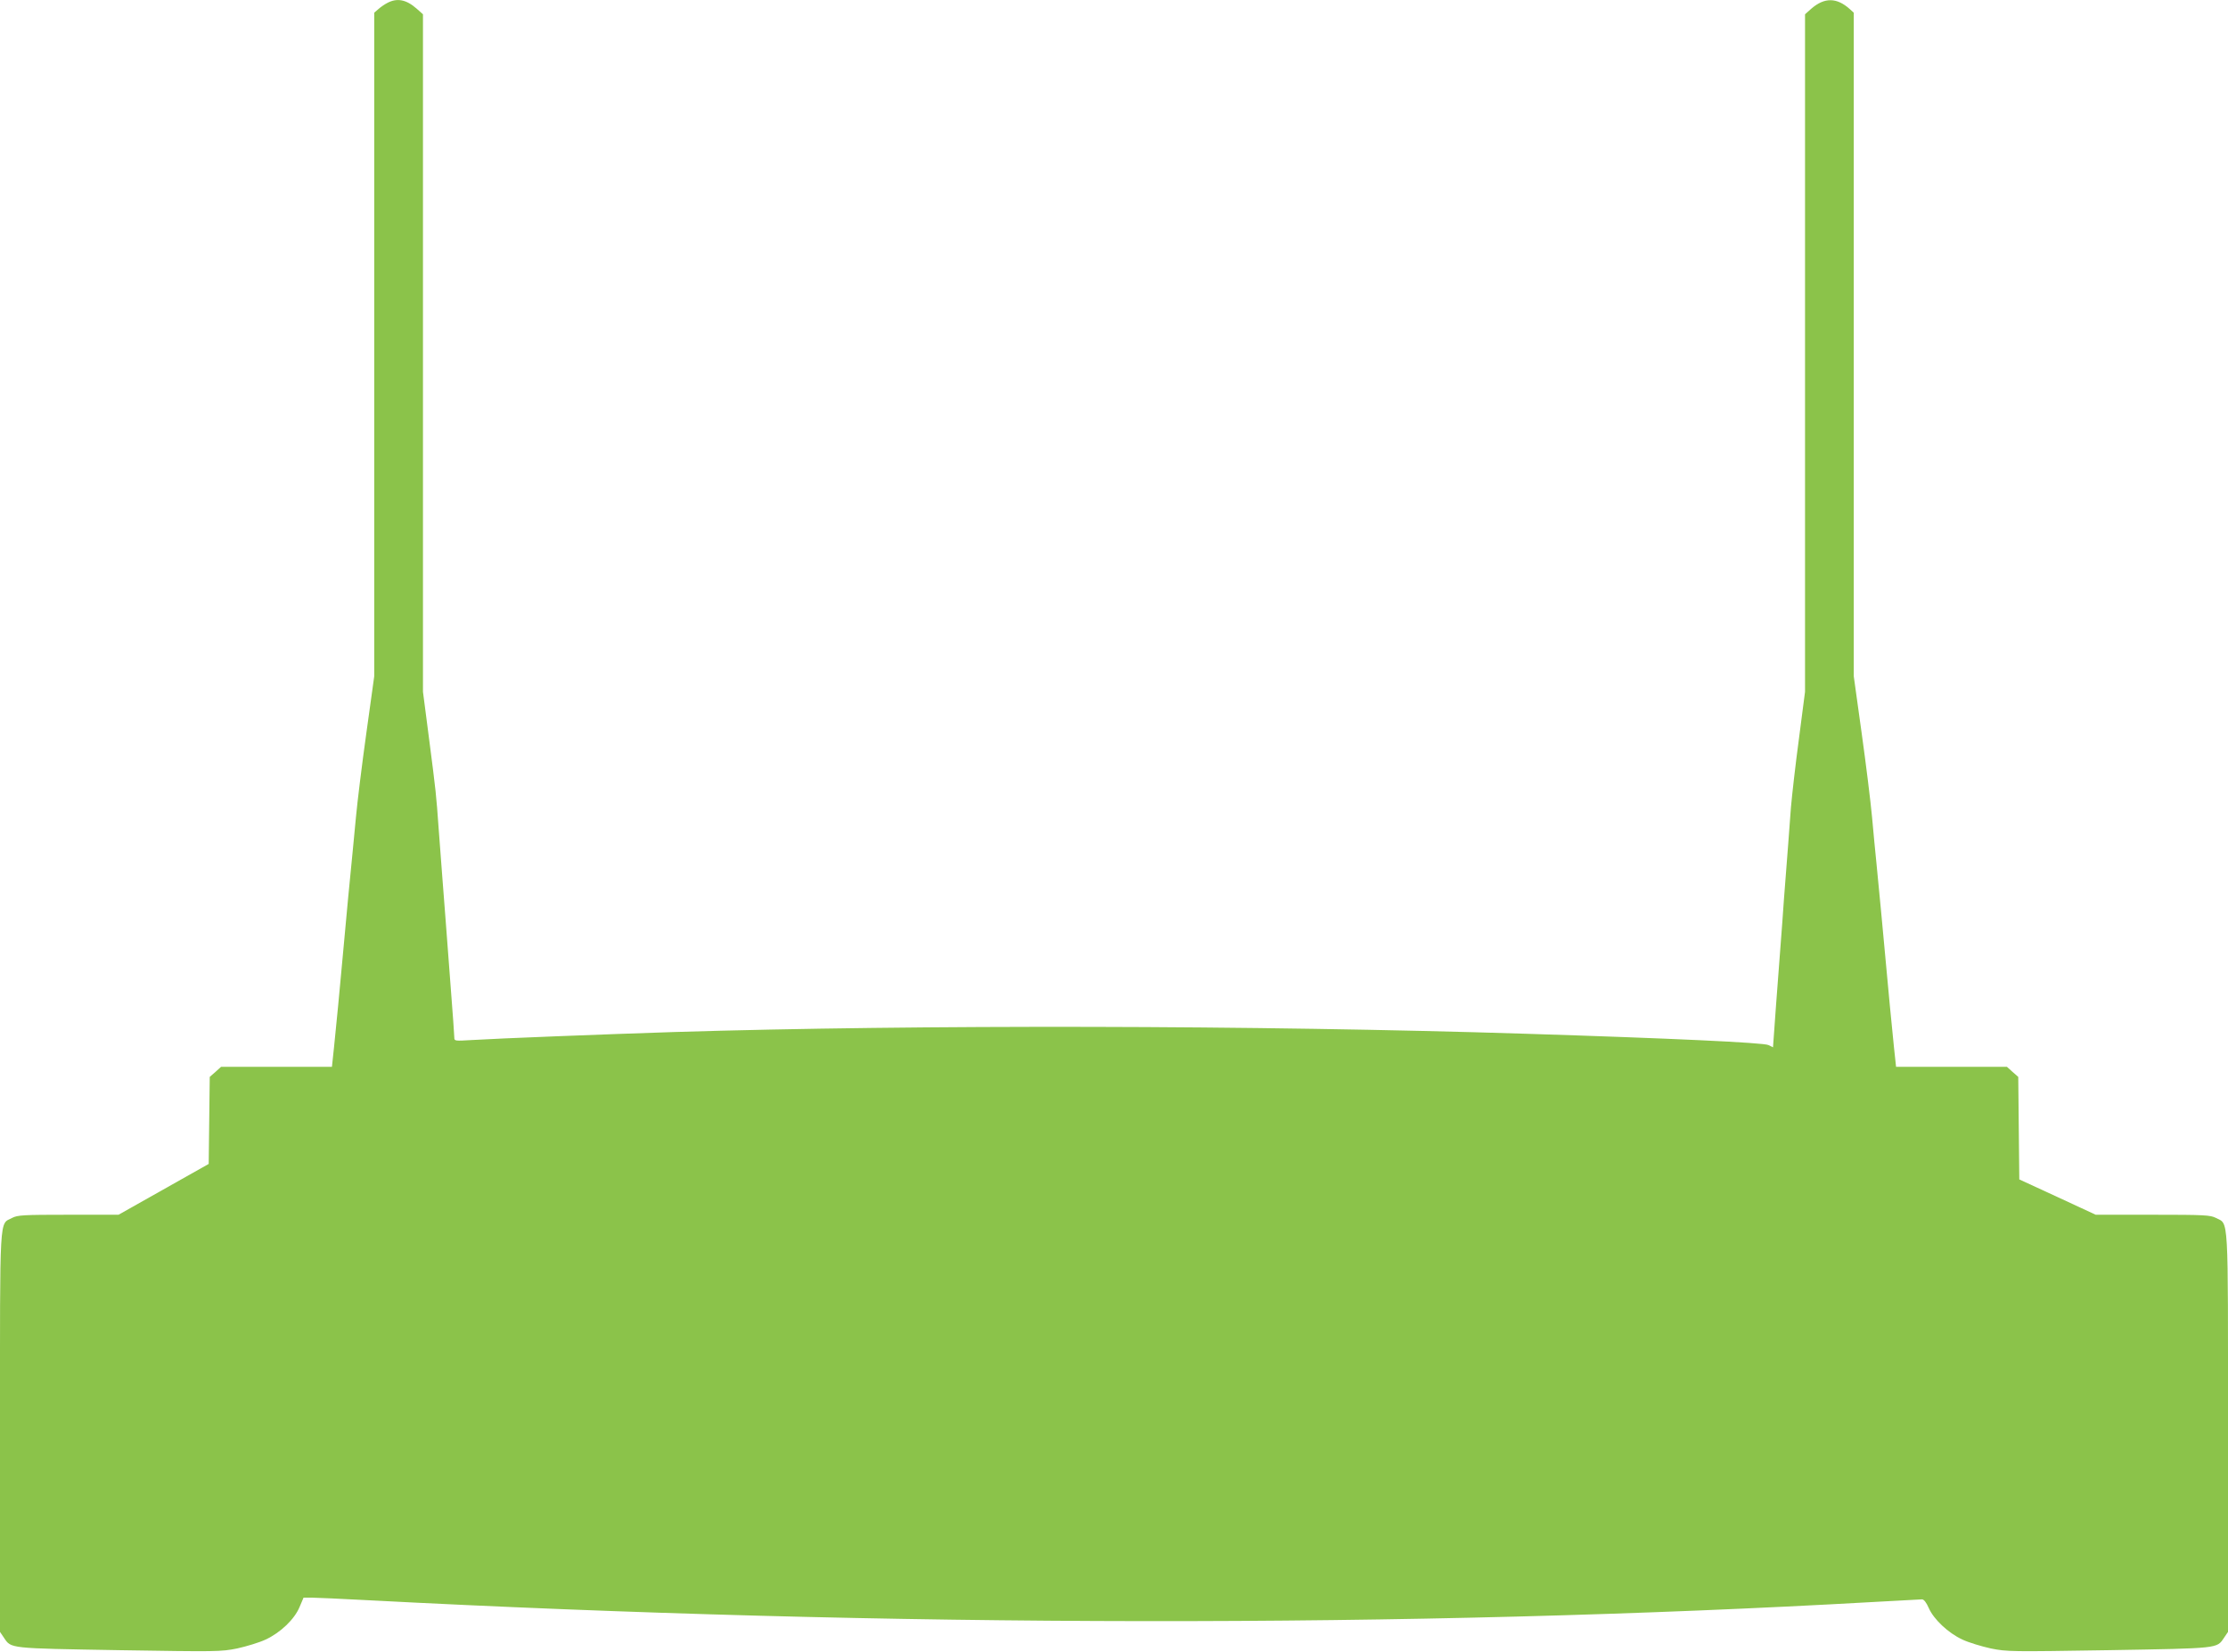
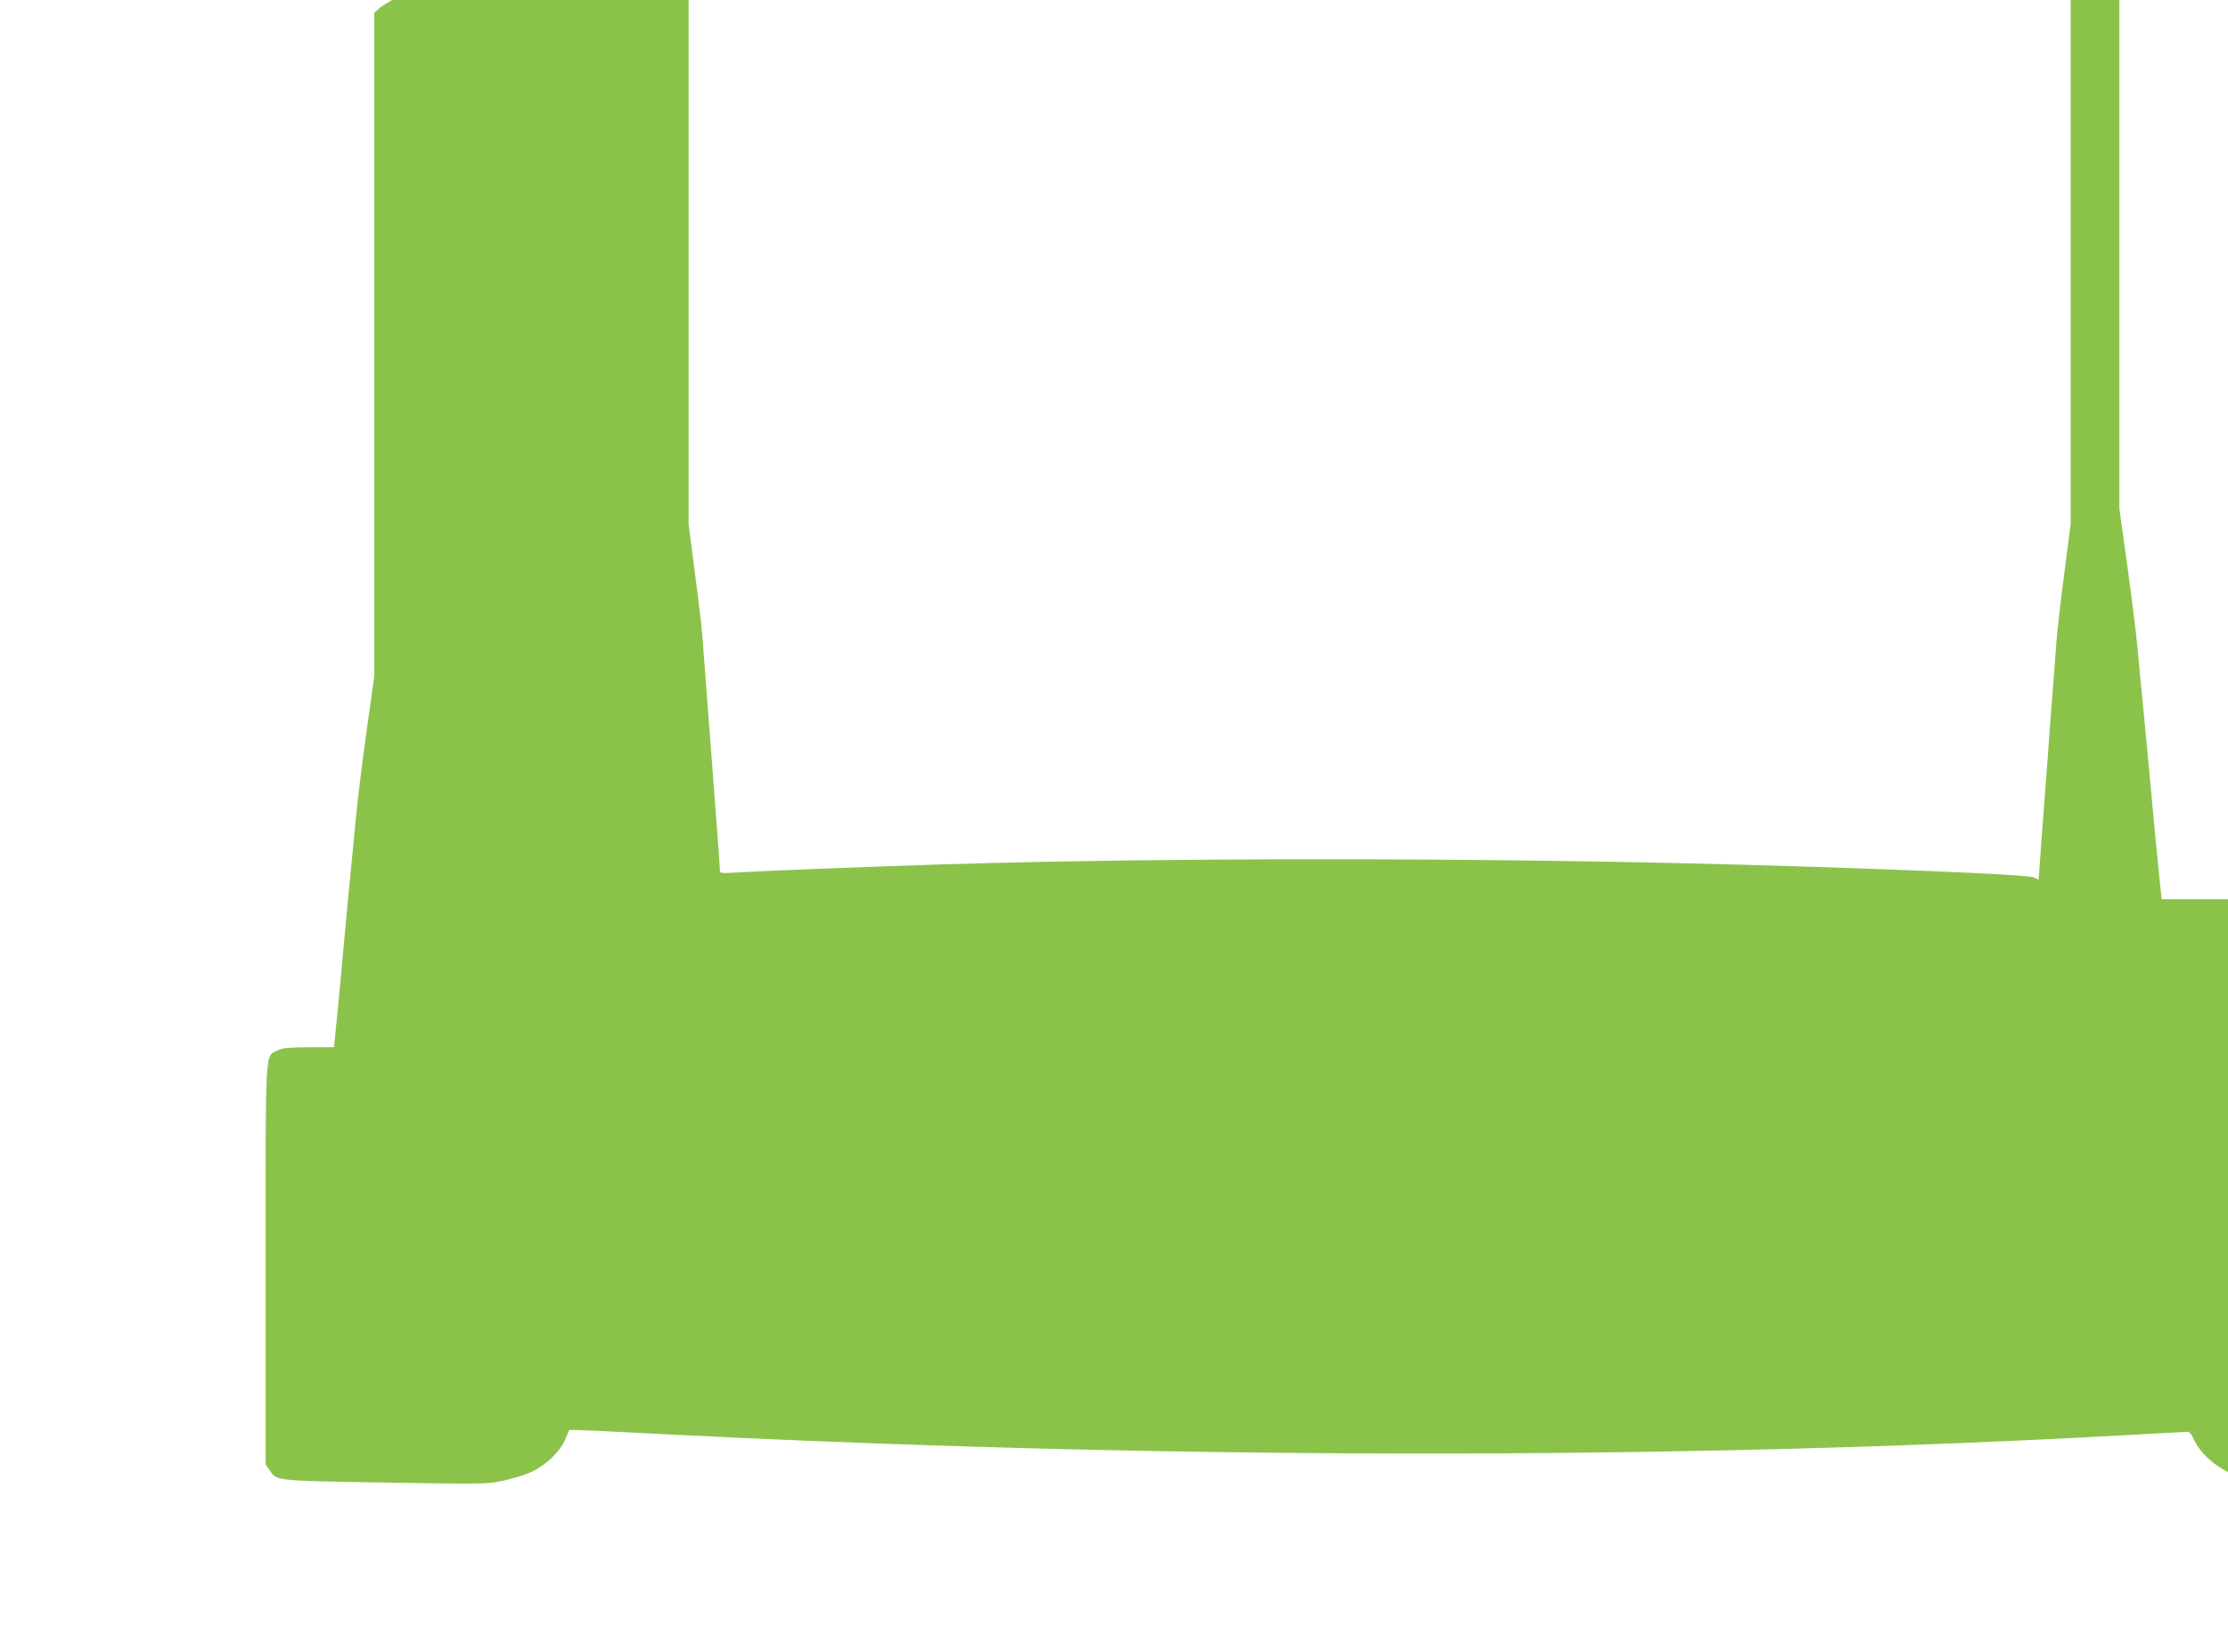
<svg xmlns="http://www.w3.org/2000/svg" version="1.0" width="1280pt" height="949pt" viewBox="0 0 1280 949" preserveAspectRatio="xMidYMid meet">
  <g transform="translate(0,949) scale(0.1,-0.1)" fill="#8bc34a" stroke="none">
-     <path d="M2225 9473 c-16 -8 -40 -25 -52 -36 l-23 -20 0 -1907 0 -1906 -45 -324 c-25 -179 -52 -397 -60 -485 -14 -150 -19 -198 -45 -465 -5 -58 -19 -204 -30 -325 -22 -243 -34 -364 -51 -532 l-12 -113 -318 0 -319 0 -32 -29 -33 -29 -3 -250 -3 -250 -259 -146 -259 -146 -288 0 c-260 0 -292 -2 -323 -18 -75 -40 -70 47 -70 -1233 l0 -1146 23 -34 c42 -62 25 -60 661 -71 564 -9 584 -9 679 10 54 12 127 34 163 51 86 40 166 117 195 187 l23 54 45 0 c25 0 172 -7 326 -15 2992 -157 6004 -160 8650 -10 143 8 268 15 277 15 11 0 25 -18 39 -50 28 -64 111 -143 193 -181 36 -17 109 -39 163 -51 95 -19 115 -19 679 -10 636 11 619 9 661 71 l23 34 0 1146 c0 1280 5 1193 -70 1233 -32 16 -64 18 -362 18 l-328 0 -220 102 -219 101 -3 294 -3 295 -33 29 -32 29 -319 0 -318 0 -12 112 c-17 169 -29 290 -51 533 -19 208 -26 280 -50 528 -6 56 -17 174 -25 262 -8 88 -35 306 -60 485 l-45 324 0 1906 0 1907 -22 20 c-75 68 -146 69 -222 3 l-36 -32 0 -1947 0 -1946 -35 -270 c-20 -148 -40 -326 -46 -395 -9 -126 -20 -267 -40 -525 -5 -77 -14 -194 -19 -260 -5 -66 -17 -227 -27 -357 l-17 -236 -26 13 c-26 14 -566 39 -1395 65 -1548 49 -3489 53 -4890 10 -402 -13 -1018 -37 -1162 -46 -101 -6 -103 -6 -103 15 0 12 -9 138 -20 279 -11 141 -24 320 -30 397 -6 77 -15 194 -20 260 -5 66 -14 185 -20 265 -14 196 -15 206 -55 515 l-35 270 0 1946 0 1947 -36 32 c-60 53 -113 63 -169 33z" />
+     <path d="M2225 9473 c-16 -8 -40 -25 -52 -36 l-23 -20 0 -1907 0 -1906 -45 -324 c-25 -179 -52 -397 -60 -485 -14 -150 -19 -198 -45 -465 -5 -58 -19 -204 -30 -325 -22 -243 -34 -364 -51 -532 c-260 0 -292 -2 -323 -18 -75 -40 -70 47 -70 -1233 l0 -1146 23 -34 c42 -62 25 -60 661 -71 564 -9 584 -9 679 10 54 12 127 34 163 51 86 40 166 117 195 187 l23 54 45 0 c25 0 172 -7 326 -15 2992 -157 6004 -160 8650 -10 143 8 268 15 277 15 11 0 25 -18 39 -50 28 -64 111 -143 193 -181 36 -17 109 -39 163 -51 95 -19 115 -19 679 -10 636 11 619 9 661 71 l23 34 0 1146 c0 1280 5 1193 -70 1233 -32 16 -64 18 -362 18 l-328 0 -220 102 -219 101 -3 294 -3 295 -33 29 -32 29 -319 0 -318 0 -12 112 c-17 169 -29 290 -51 533 -19 208 -26 280 -50 528 -6 56 -17 174 -25 262 -8 88 -35 306 -60 485 l-45 324 0 1906 0 1907 -22 20 c-75 68 -146 69 -222 3 l-36 -32 0 -1947 0 -1946 -35 -270 c-20 -148 -40 -326 -46 -395 -9 -126 -20 -267 -40 -525 -5 -77 -14 -194 -19 -260 -5 -66 -17 -227 -27 -357 l-17 -236 -26 13 c-26 14 -566 39 -1395 65 -1548 49 -3489 53 -4890 10 -402 -13 -1018 -37 -1162 -46 -101 -6 -103 -6 -103 15 0 12 -9 138 -20 279 -11 141 -24 320 -30 397 -6 77 -15 194 -20 260 -5 66 -14 185 -20 265 -14 196 -15 206 -55 515 l-35 270 0 1946 0 1947 -36 32 c-60 53 -113 63 -169 33z" />
  </g>
</svg>